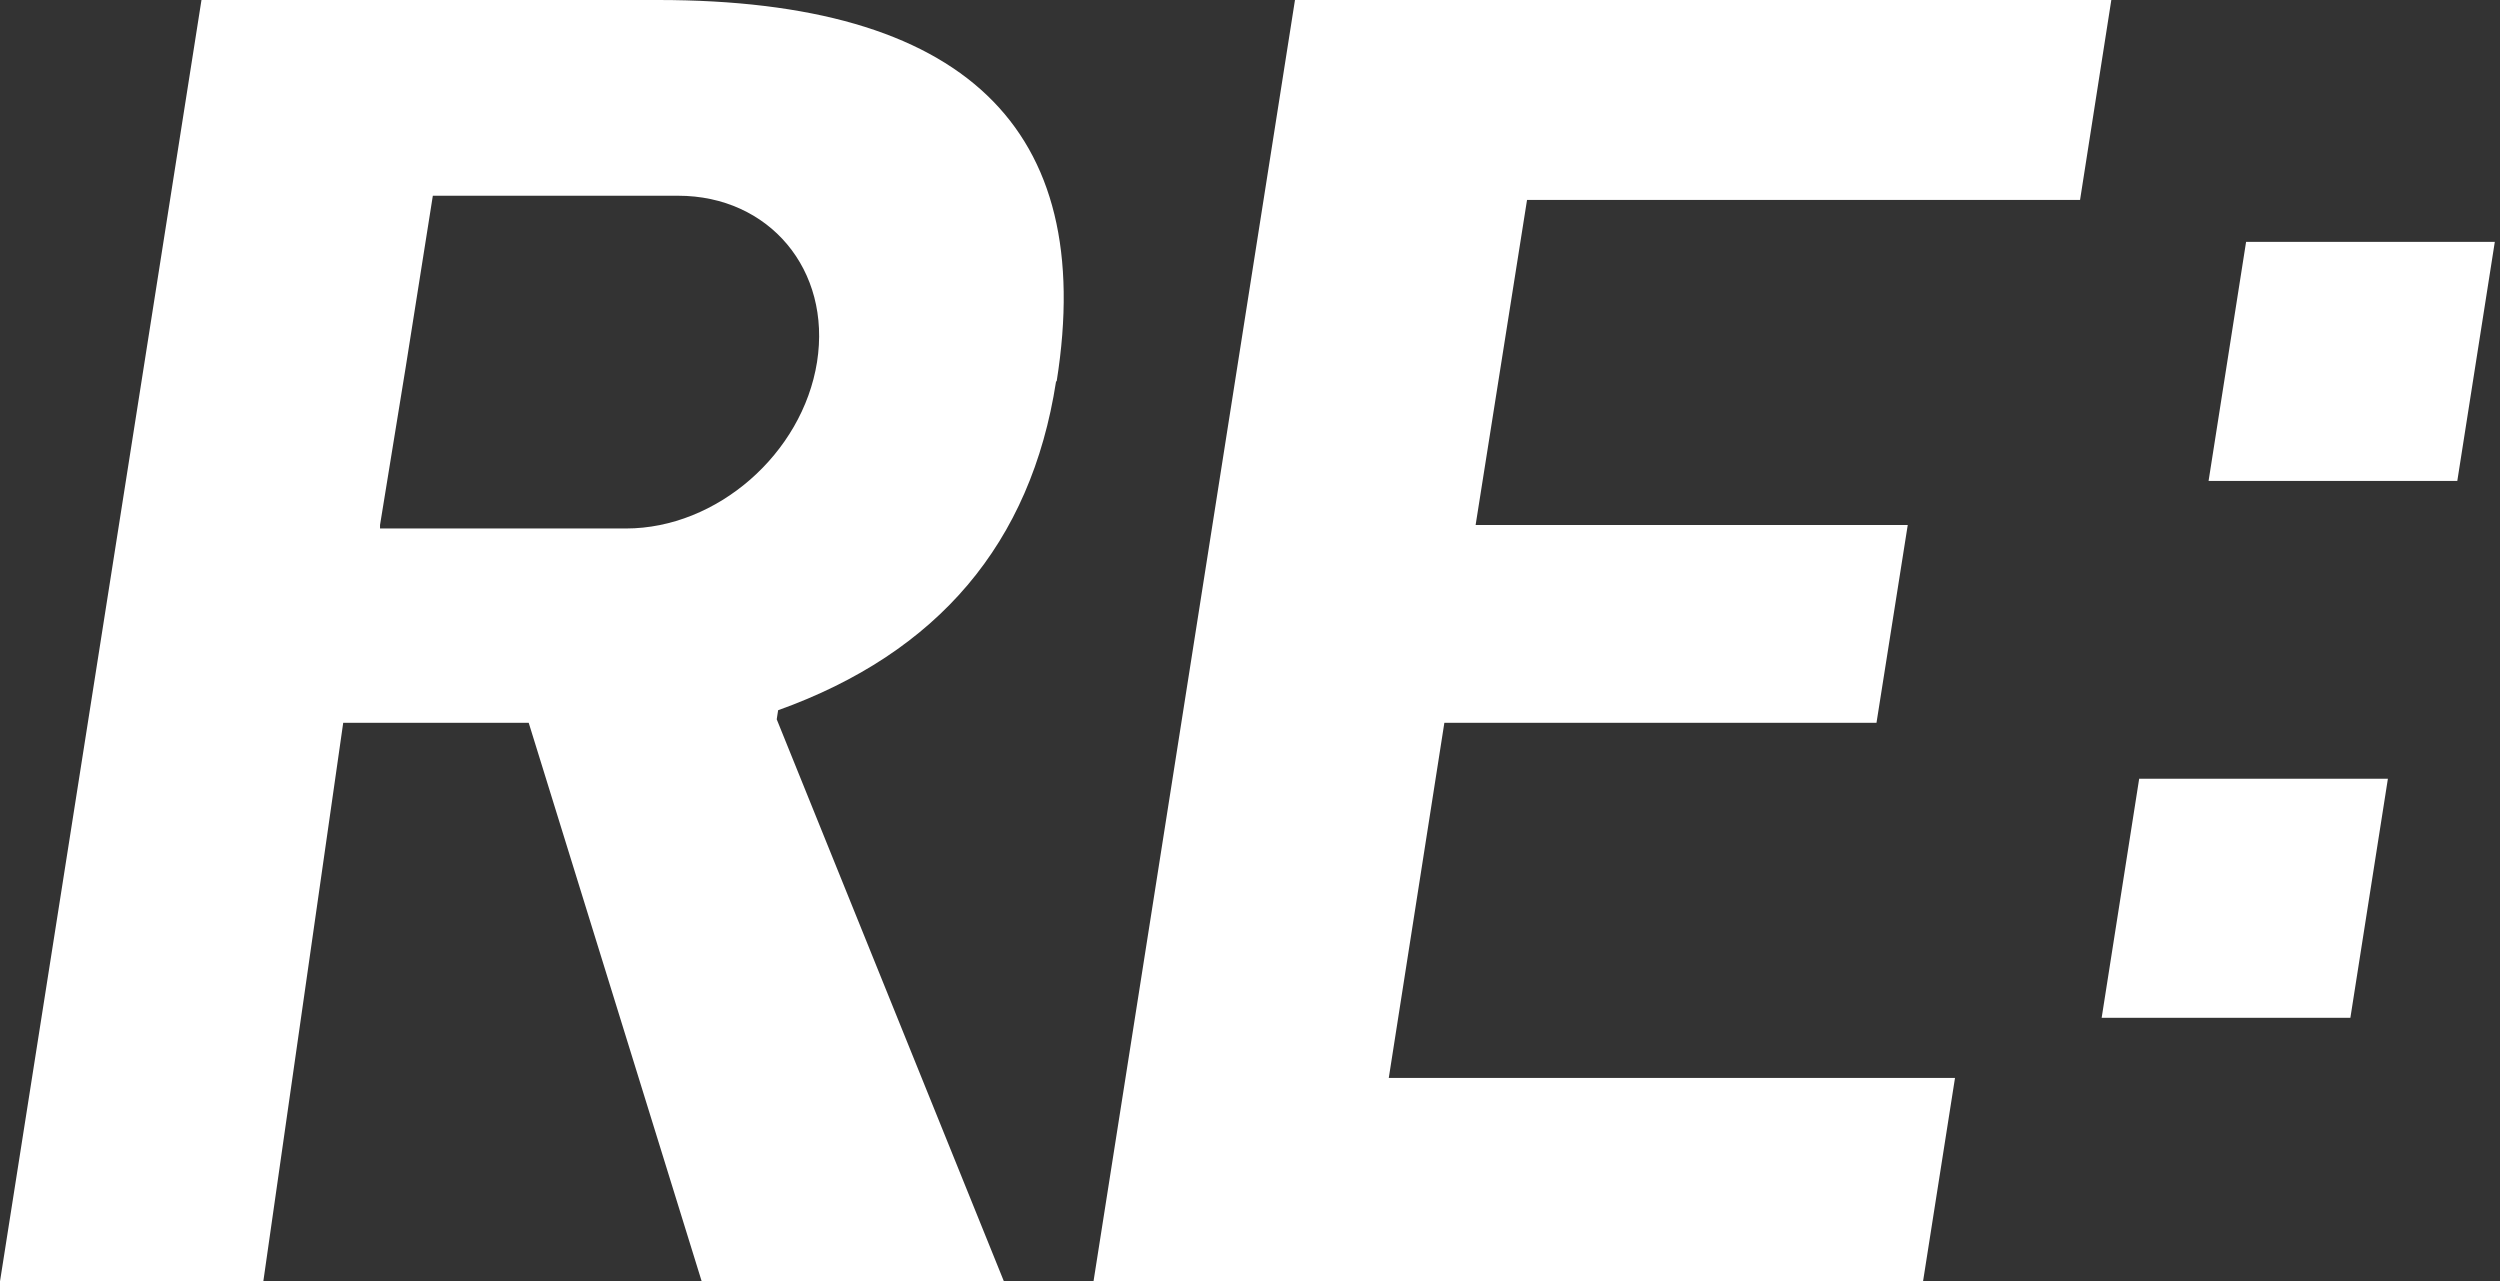
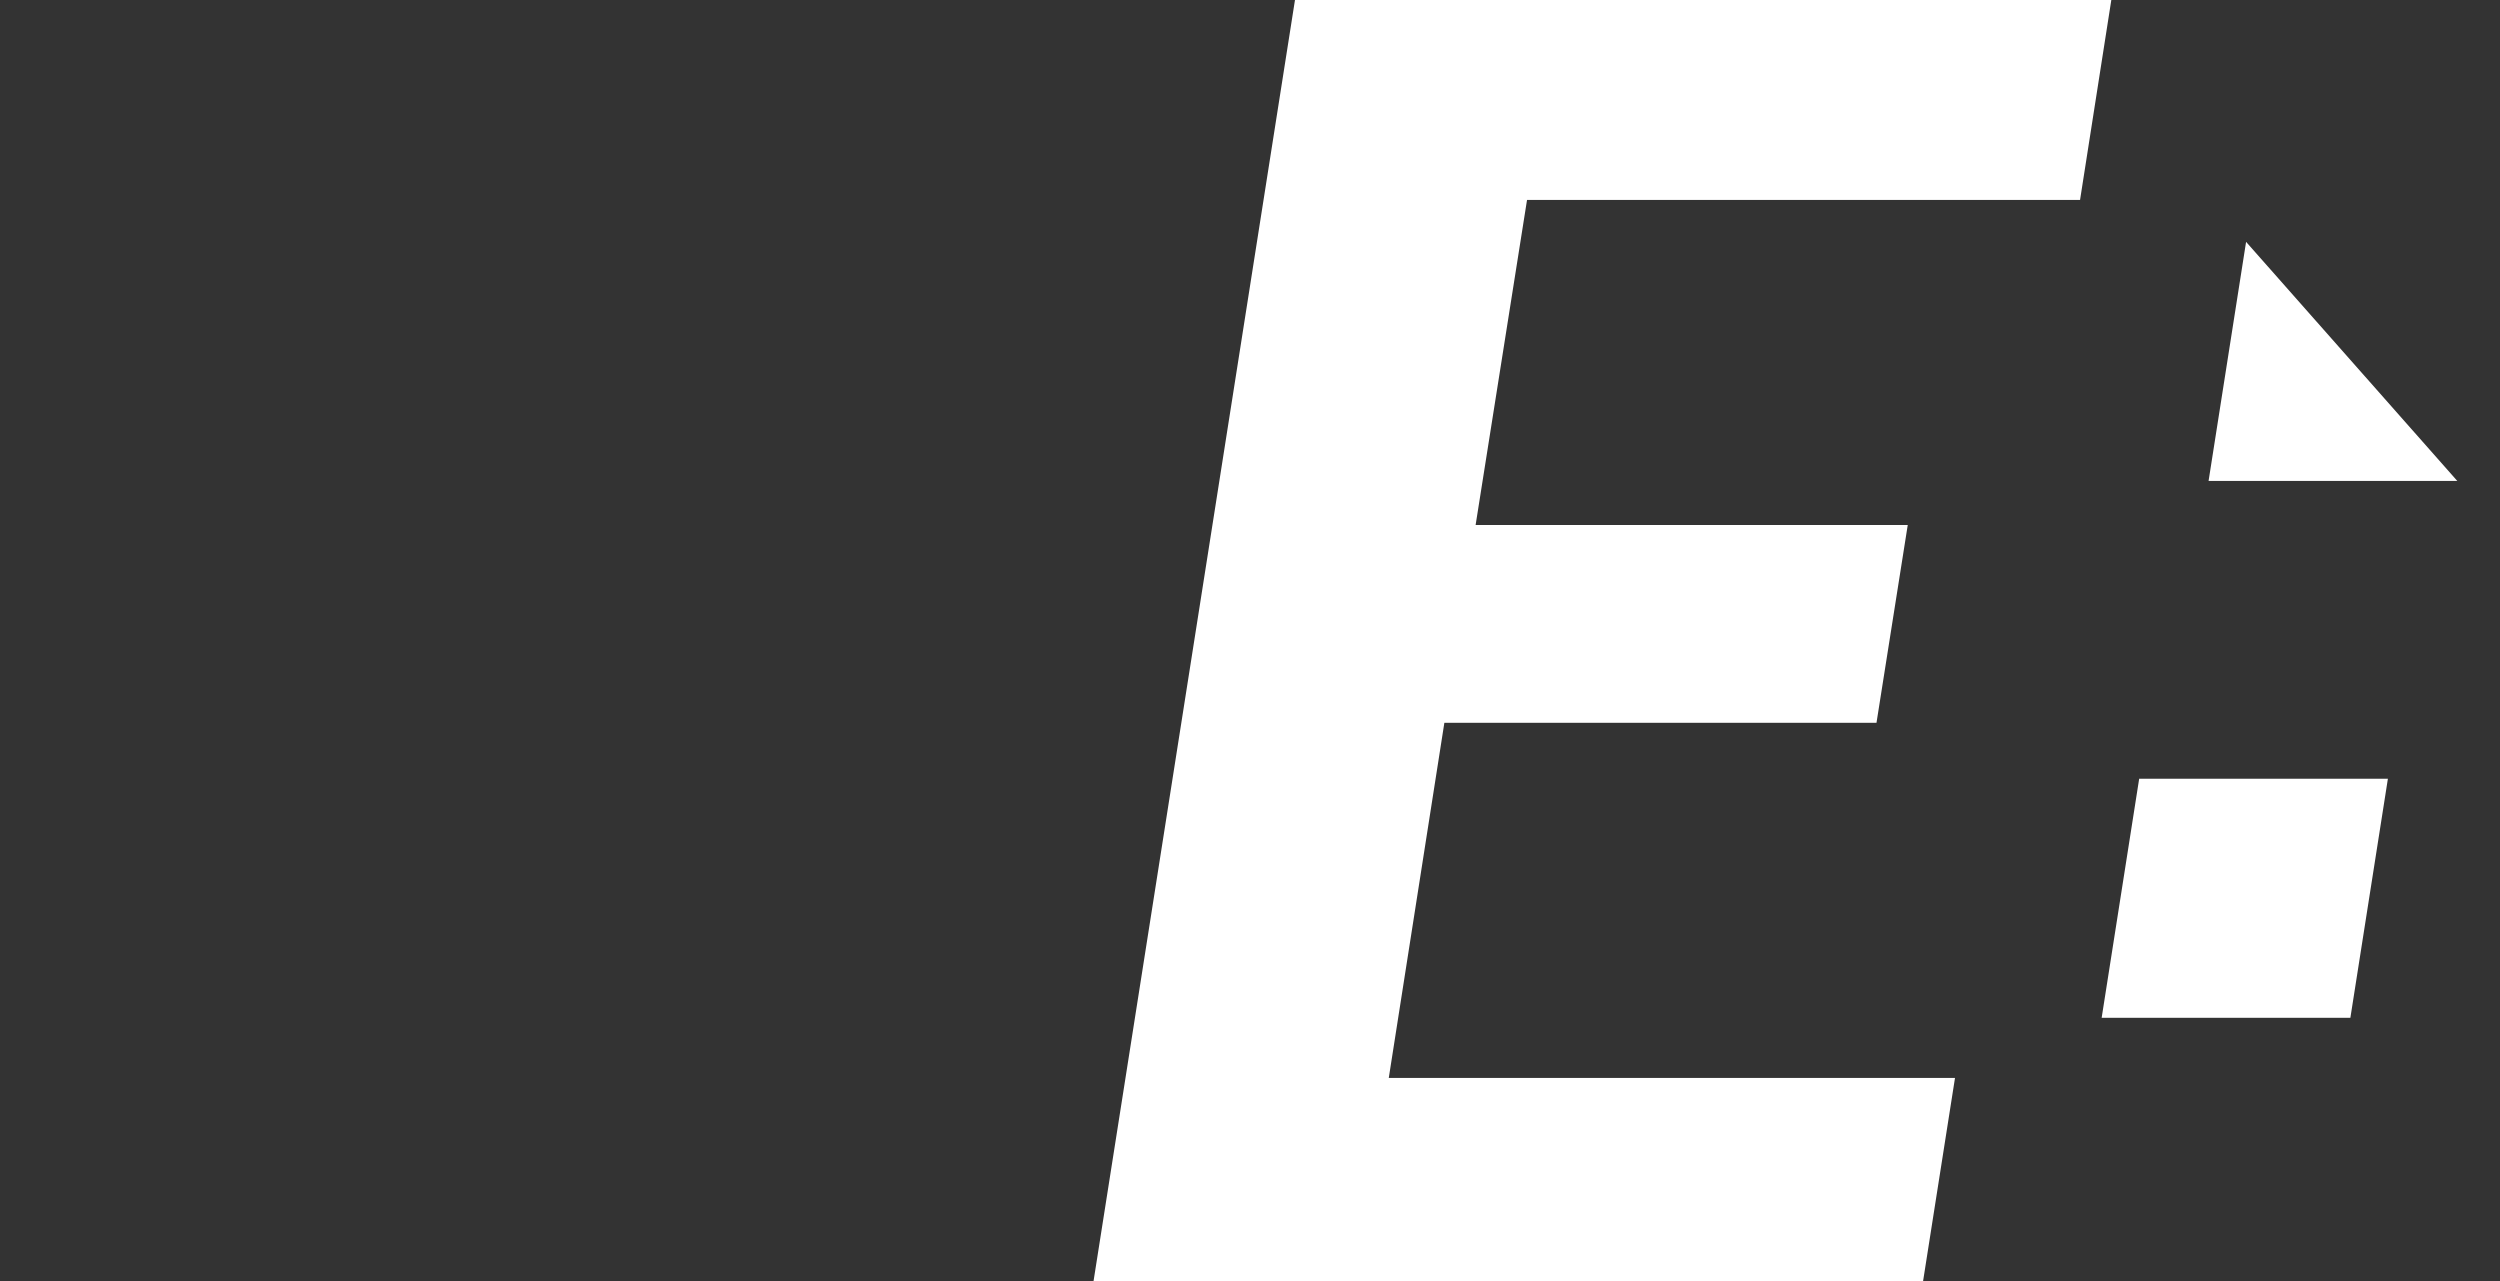
<svg xmlns="http://www.w3.org/2000/svg" width="279" height="143" viewBox="0 0 279 143" fill="none">
  <rect x="0" y="0" width="279" height="143" fill="#333333" stroke="none" />
  <path d="M122.035 143L144.52 0H235.623L232.134 22.312H170.417L164.679 58.589H212.905L209.416 80.667H161.19L154.987 120.298H218.178L214.611 143H122.035Z" fill="white" />
-   <path d="M246.477 53.673L250.663 26.992H278.421L274.234 53.673H246.477Z" fill="white" />
-   <path d="M117.93 42.518C122.427 14.199 107.54 0 73.425 0H22.485L0 143H29.386L38.302 80.667H59.004L78.31 143H112.037L86.683 80.277L86.838 79.262C104.671 72.865 115.061 60.617 117.852 42.596L117.93 42.518ZM69.781 58.979H42.411V58.589L45.28 40.957L48.304 21.844H75.674C85.831 21.844 92.809 30.113 91.18 40.411C89.552 50.631 80.016 58.979 69.859 58.979H69.781Z" fill="white" />
+   <path d="M246.477 53.673L250.663 26.992L274.234 53.673H246.477Z" fill="white" />
  <path d="M234.545 113.587L238.732 86.906H266.489L262.302 113.587H234.545Z" fill="white" />
</svg>